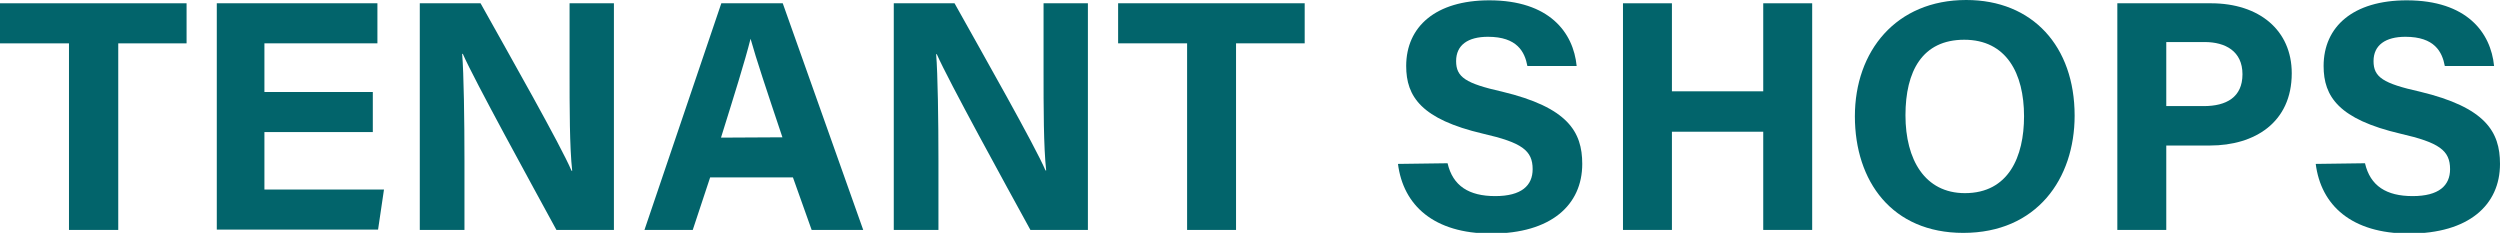
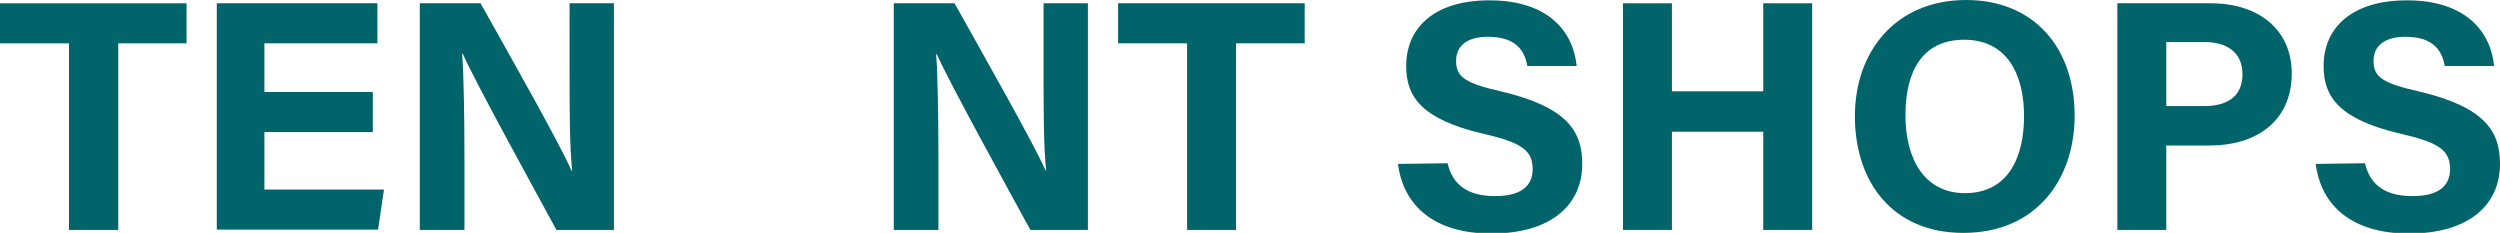
<svg xmlns="http://www.w3.org/2000/svg" viewBox="0 0 380.55 35.45">
  <defs>
    <style>.cls-1{fill:#02646b;}</style>
  </defs>
  <g id="レイヤー_2" data-name="レイヤー 2">
    <g id="bosyu">
      <path class="cls-1" d="M10.5,6.6H0V.5H28.4V6.6H18V35H10.5Z" />
      <path class="cls-1" d="M56.75,20.1H40.25v8.75h18.2l-.9,6.1H33V.5H57.45V6.6H40.25V14h16.5Z" />
      <path class="cls-1" d="M63.9,35V.5h9.25C77.45,8.2,85.4,22.2,87,26h.1c-.4-3.6-.4-9.6-.4-15.25V.5h6.75V35H84.7C81,28.2,72.2,12.2,70.45,8.2h-.1c.25,3,.35,10.1.35,16.25V35Z" />
-       <path class="cls-1" d="M108.1,27l-2.65,8H98.1L109.8.5h9.35L131.4,35h-7.85l-2.85-8Zm11-6.1c-2.45-7.3-4-11.95-4.85-15h0c-.85,3.4-2.55,8.8-4.5,15.05Z" />
      <path class="cls-1" d="M136.05,35V.5h9.25c4.3,7.7,12.25,21.7,13.85,25.45h.1c-.4-3.6-.4-9.6-.4-15.25V.5h6.75V35h-8.75c-3.7-6.75-12.5-22.75-14.25-26.75h-.1c.25,3,.35,10.1.35,16.25V35Z" />
      <path class="cls-1" d="M180.7,6.6H170.2V.5h28.4V6.6H188.15V35H180.7Z" />
      <path class="cls-1" d="M220.35,24.85c.8,3.45,3.25,5,7.25,5s5.7-1.6,5.7-4.1c0-2.85-1.65-4.05-7.55-5.4-9.4-2.2-11.7-5.65-11.7-10.3,0-6,4.5-10,12.65-10,9.15,0,12.8,4.9,13.3,10h-7.5c-.4-2.15-1.55-4.45-6-4.45-3.05,0-4.85,1.25-4.85,3.7s1.45,3.4,7,4.65c10,2.4,12.2,6.1,12.2,11,0,6.25-4.75,10.6-13.85,10.6-8.75,0-13.4-4.3-14.2-10.6Z" />
      <path class="cls-1" d="M247.05.5h7.45V13.9h13.9V.5h7.45V35H268.4V20.05H254.5V35h-7.45Z" />
-       <path class="cls-1" d="M315.8,17.6c0,9.6-5.75,17.85-16.95,17.85-10.85,0-16.5-7.85-16.5-17.75S288.6,0,299.3,0C309.4,0,315.8,7.05,315.8,17.6Zm-25.75-.05c0,6.75,2.95,11.85,9.05,11.85,6.65,0,9-5.55,9-11.7,0-6.55-2.7-11.65-9.1-11.65S290.05,10.85,290.05,17.55Z" />
+       <path class="cls-1" d="M315.8,17.6c0,9.6-5.75,17.85-16.95,17.85-10.85,0-16.5-7.85-16.5-17.75S288.6,0,299.3,0C309.4,0,315.8,7.05,315.8,17.6Zm-25.75-.05c0,6.75,2.95,11.85,9.05,11.85,6.65,0,9-5.55,9-11.7,0-6.55-2.7-11.65-9.1-11.65S290.05,10.85,290.05,17.55" />
      <path class="cls-1" d="M322.3.5h14.25c7.35,0,12.3,4.1,12.3,10.65,0,7.5-5.65,11-12.45,11h-6.65V35H322.3Zm7.45,15.65h5.7c3.45,0,5.9-1.35,5.9-4.85s-2.6-4.9-5.75-4.9h-5.85Z" />
      <path class="cls-1" d="M360,24.85c.8,3.45,3.25,5,7.25,5s5.7-1.6,5.7-4.1c0-2.85-1.65-4.05-7.55-5.4-9.4-2.2-11.7-5.65-11.7-10.3,0-6,4.5-10,12.65-10,9.15,0,12.8,4.9,13.3,10h-7.5c-.4-2.15-1.55-4.45-6-4.45-3,0-4.85,1.25-4.85,3.7s1.45,3.4,7.05,4.65c10,2.4,12.2,6.1,12.2,11,0,6.25-4.75,10.6-13.85,10.6-8.75,0-13.4-4.3-14.2-10.6Z" />
    </g>
  </g>
</svg>